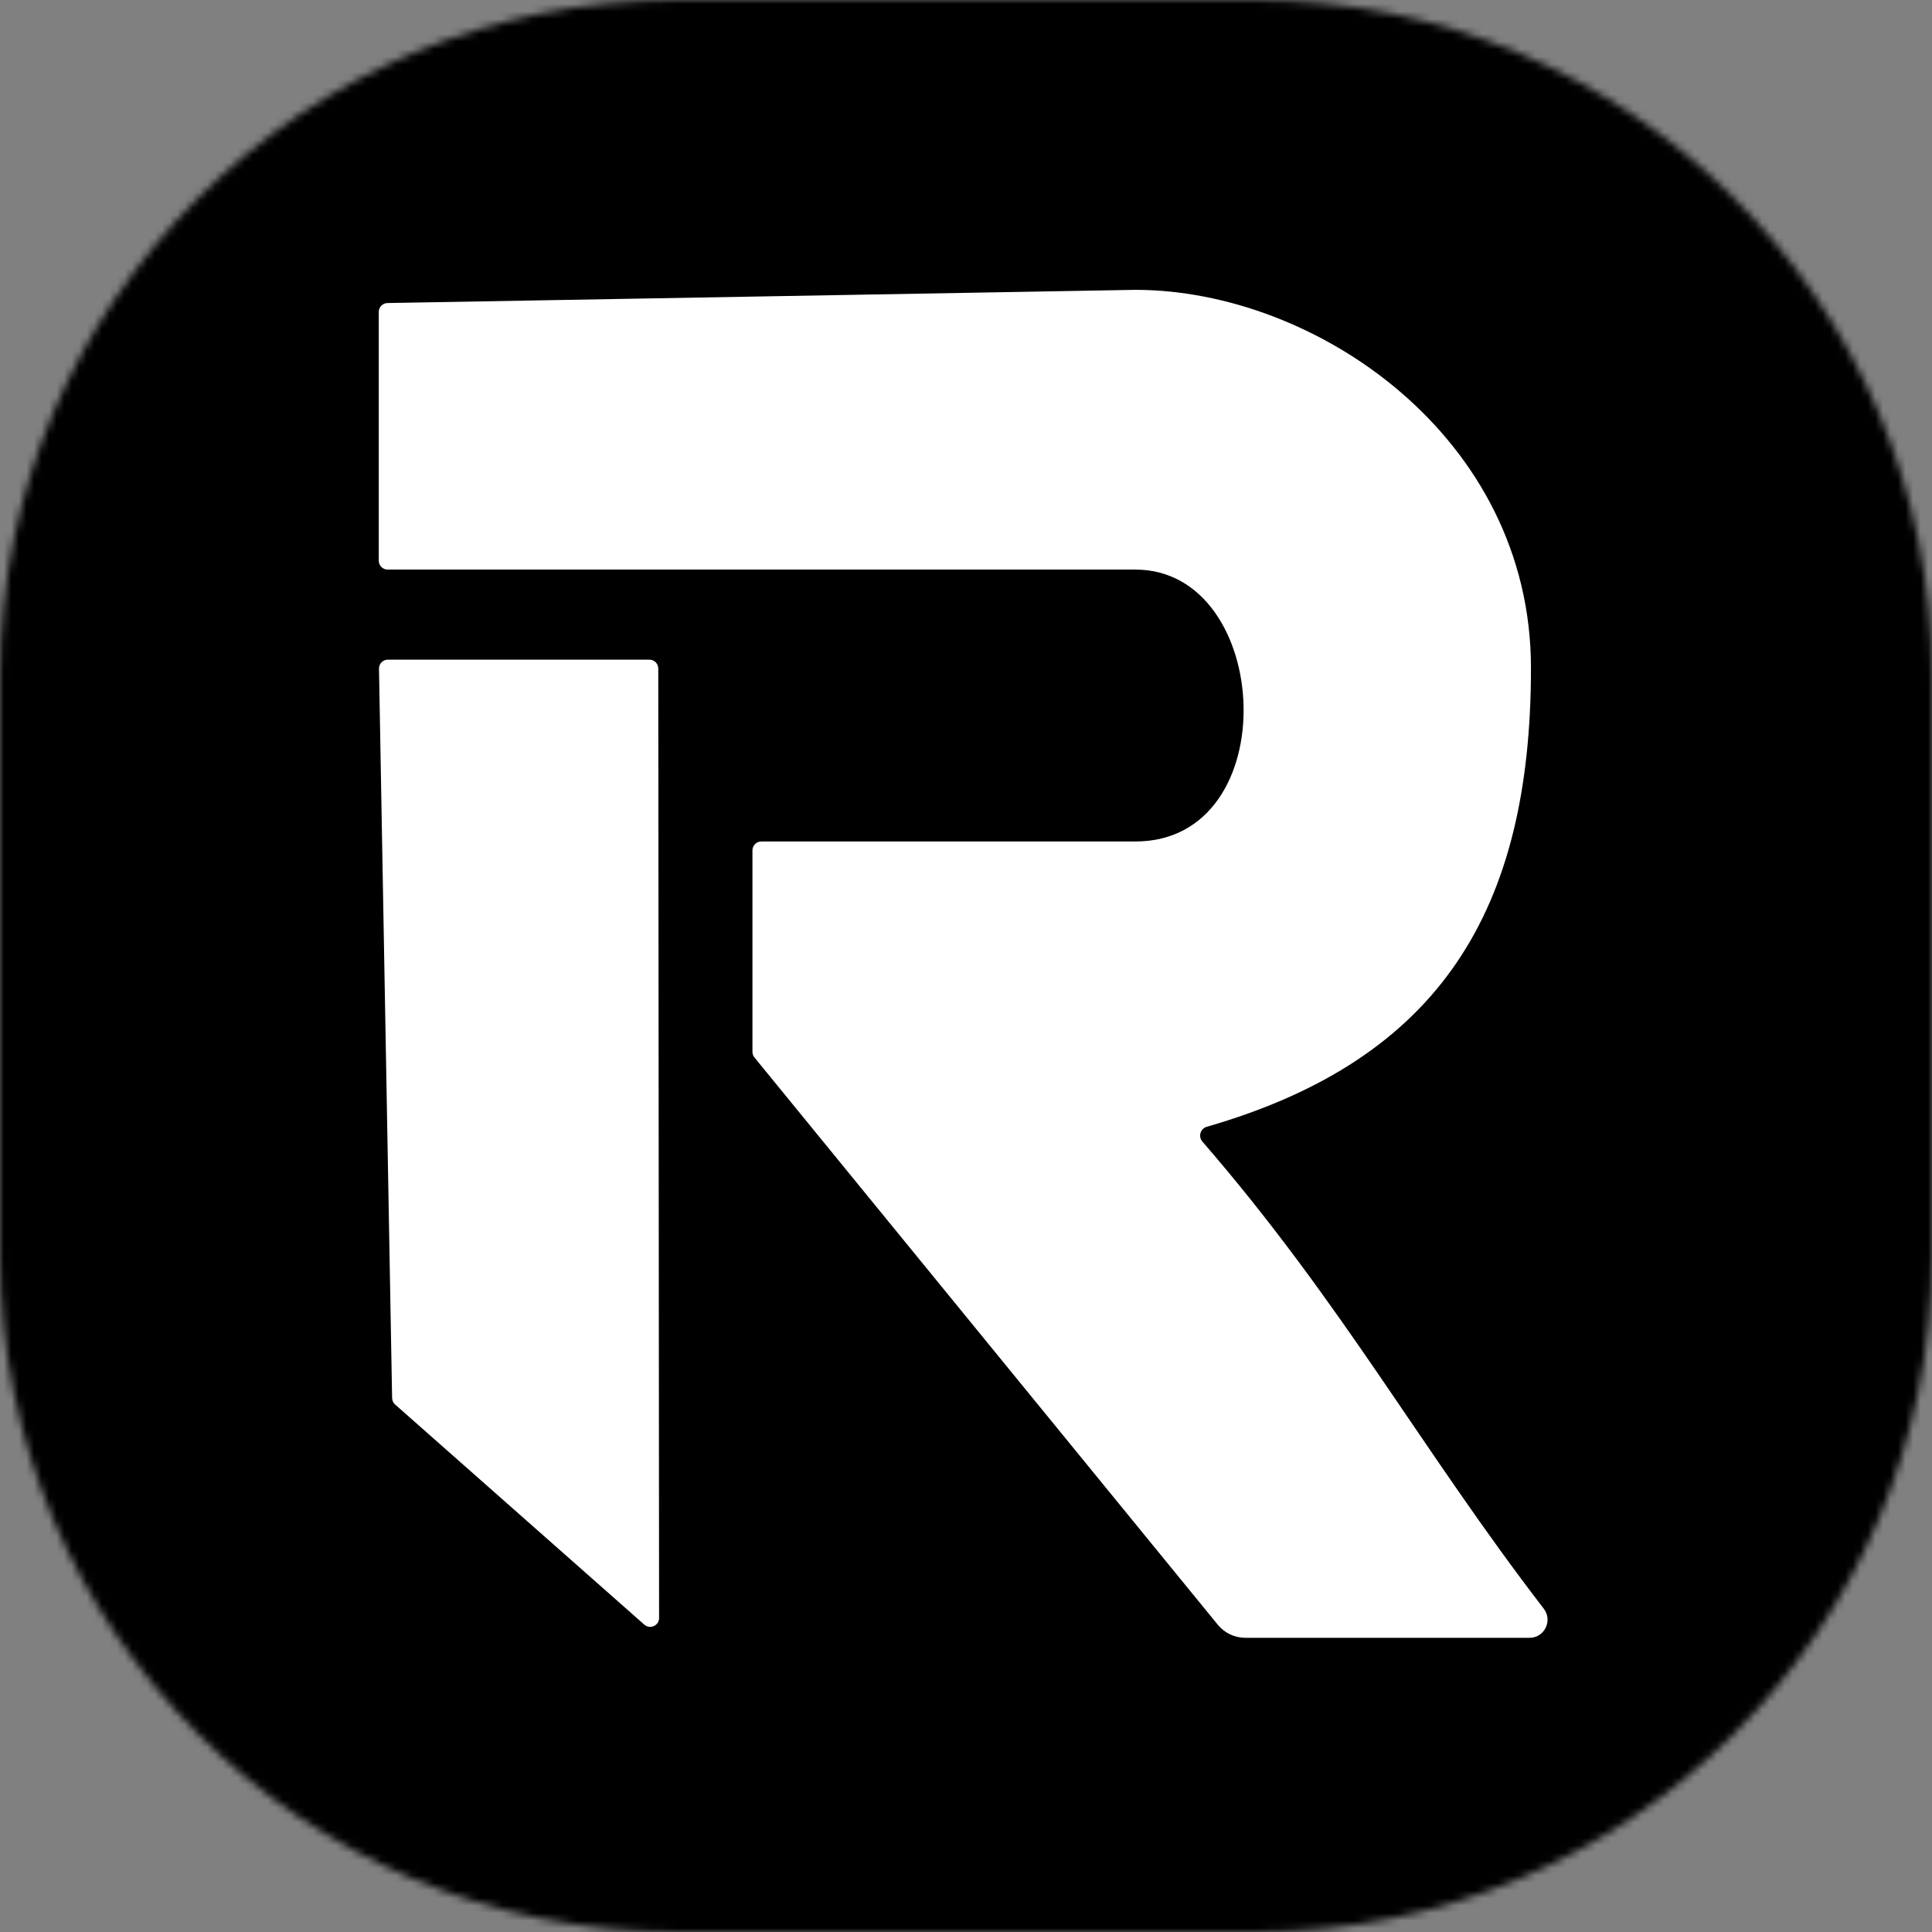
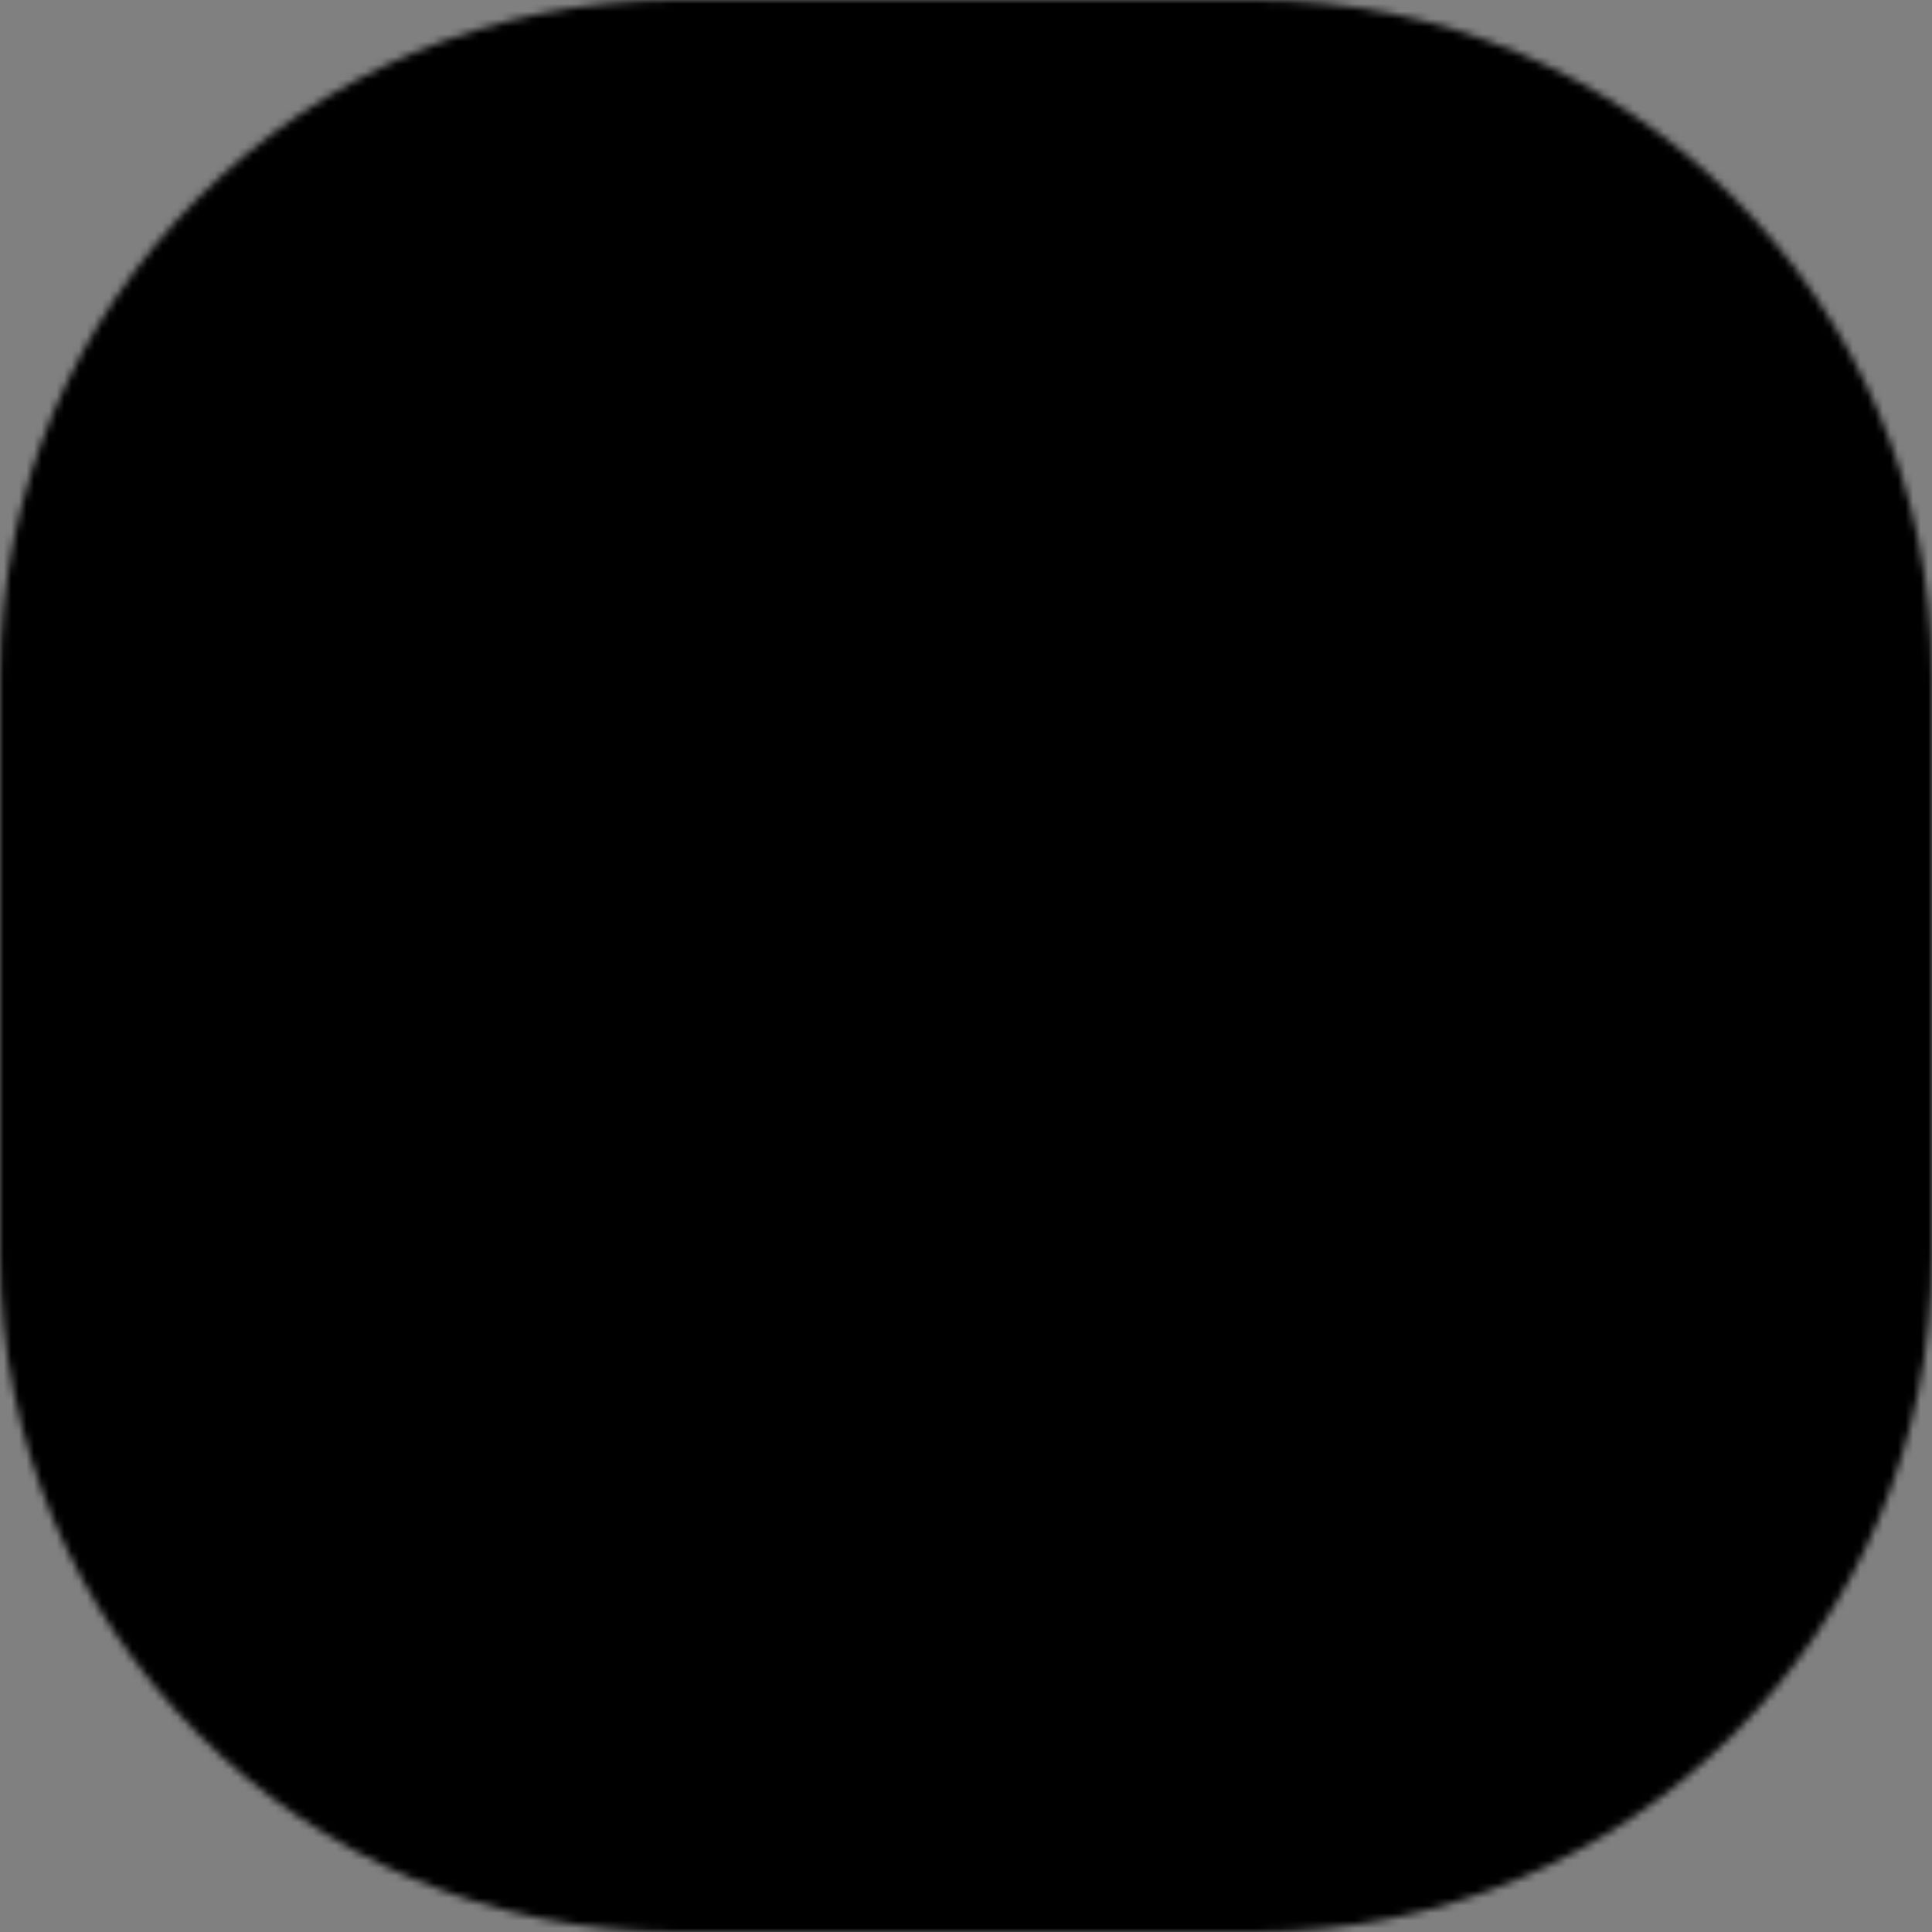
<svg xmlns="http://www.w3.org/2000/svg" width="256" height="256" viewBox="0 0 256 256" fill="none">
  <rect x="0" y="0" width="256" height="256" fill="#808080" stroke="none" />
  <g clip-path="url(#clip0_55_11534)">
    <mask id="mask0_55_11534" style="mask-type:luminance" maskUnits="userSpaceOnUse" x="0" y="0" width="256" height="256">
      <path d="M166.4 0H89.6C40.115 0 0 40.115 0 89.6V166.4C0 215.885 40.115 256 89.6 256H166.4C215.885 256 256 215.885 256 166.4V89.6C256 40.115 215.885 0 166.4 0Z" fill="white" />
    </mask>
    <g mask="url(#mask0_55_11534)">
      <path d="M256 0H0V256H256V0Z" fill="black" />
      <g clip-path="url(#clip1_55_11534)">
        <g clip-path="url(#clip2_55_11534)">
-           <path d="M51.956 185.244L50.219 88.606C50.207 87.947 50.738 87.406 51.398 87.406H86.045C86.695 87.406 87.223 87.933 87.224 88.584L87.332 214.387C87.333 215.404 86.134 215.945 85.373 215.272L52.355 186.106C52.107 185.888 51.962 185.574 51.956 185.244Z" fill="white" />
          <path d="M50.188 41.333V74.293C50.188 74.944 50.715 75.472 51.366 75.472H150.439C168.672 75.472 170.44 111.501 150.439 111.501H100.882C100.231 111.501 99.703 112.029 99.703 112.68V139.375C99.703 139.647 99.797 139.911 99.969 140.121L161.362 215.284C162.257 216.38 163.598 217.017 165.014 217.017H202.684C204.659 217.017 205.764 214.727 204.559 213.162C188.285 192.012 177.891 172.705 159.313 151.251C158.741 150.591 159.061 149.547 159.901 149.305C190.951 140.358 202.861 120.47 202.861 88.511C202.861 57.859 174.284 38.406 150.439 38.406L51.346 40.154C50.703 40.166 50.188 40.69 50.188 41.333Z" fill="white" />
        </g>
      </g>
    </g>
  </g>
  <defs>
    <clipPath id="clip0_55_11534">
      <rect width="256" height="256" fill="white" />
    </clipPath>
    <clipPath id="clip1_55_11534">
-       <rect width="155.621" height="179.2" fill="white" transform="translate(50.188 38.406)" />
-     </clipPath>
+       </clipPath>
    <clipPath id="clip2_55_11534">
-       <rect width="155.621" height="179.2" fill="white" transform="translate(50.188 38.406)" />
-     </clipPath>
+       </clipPath>
  </defs>
</svg>